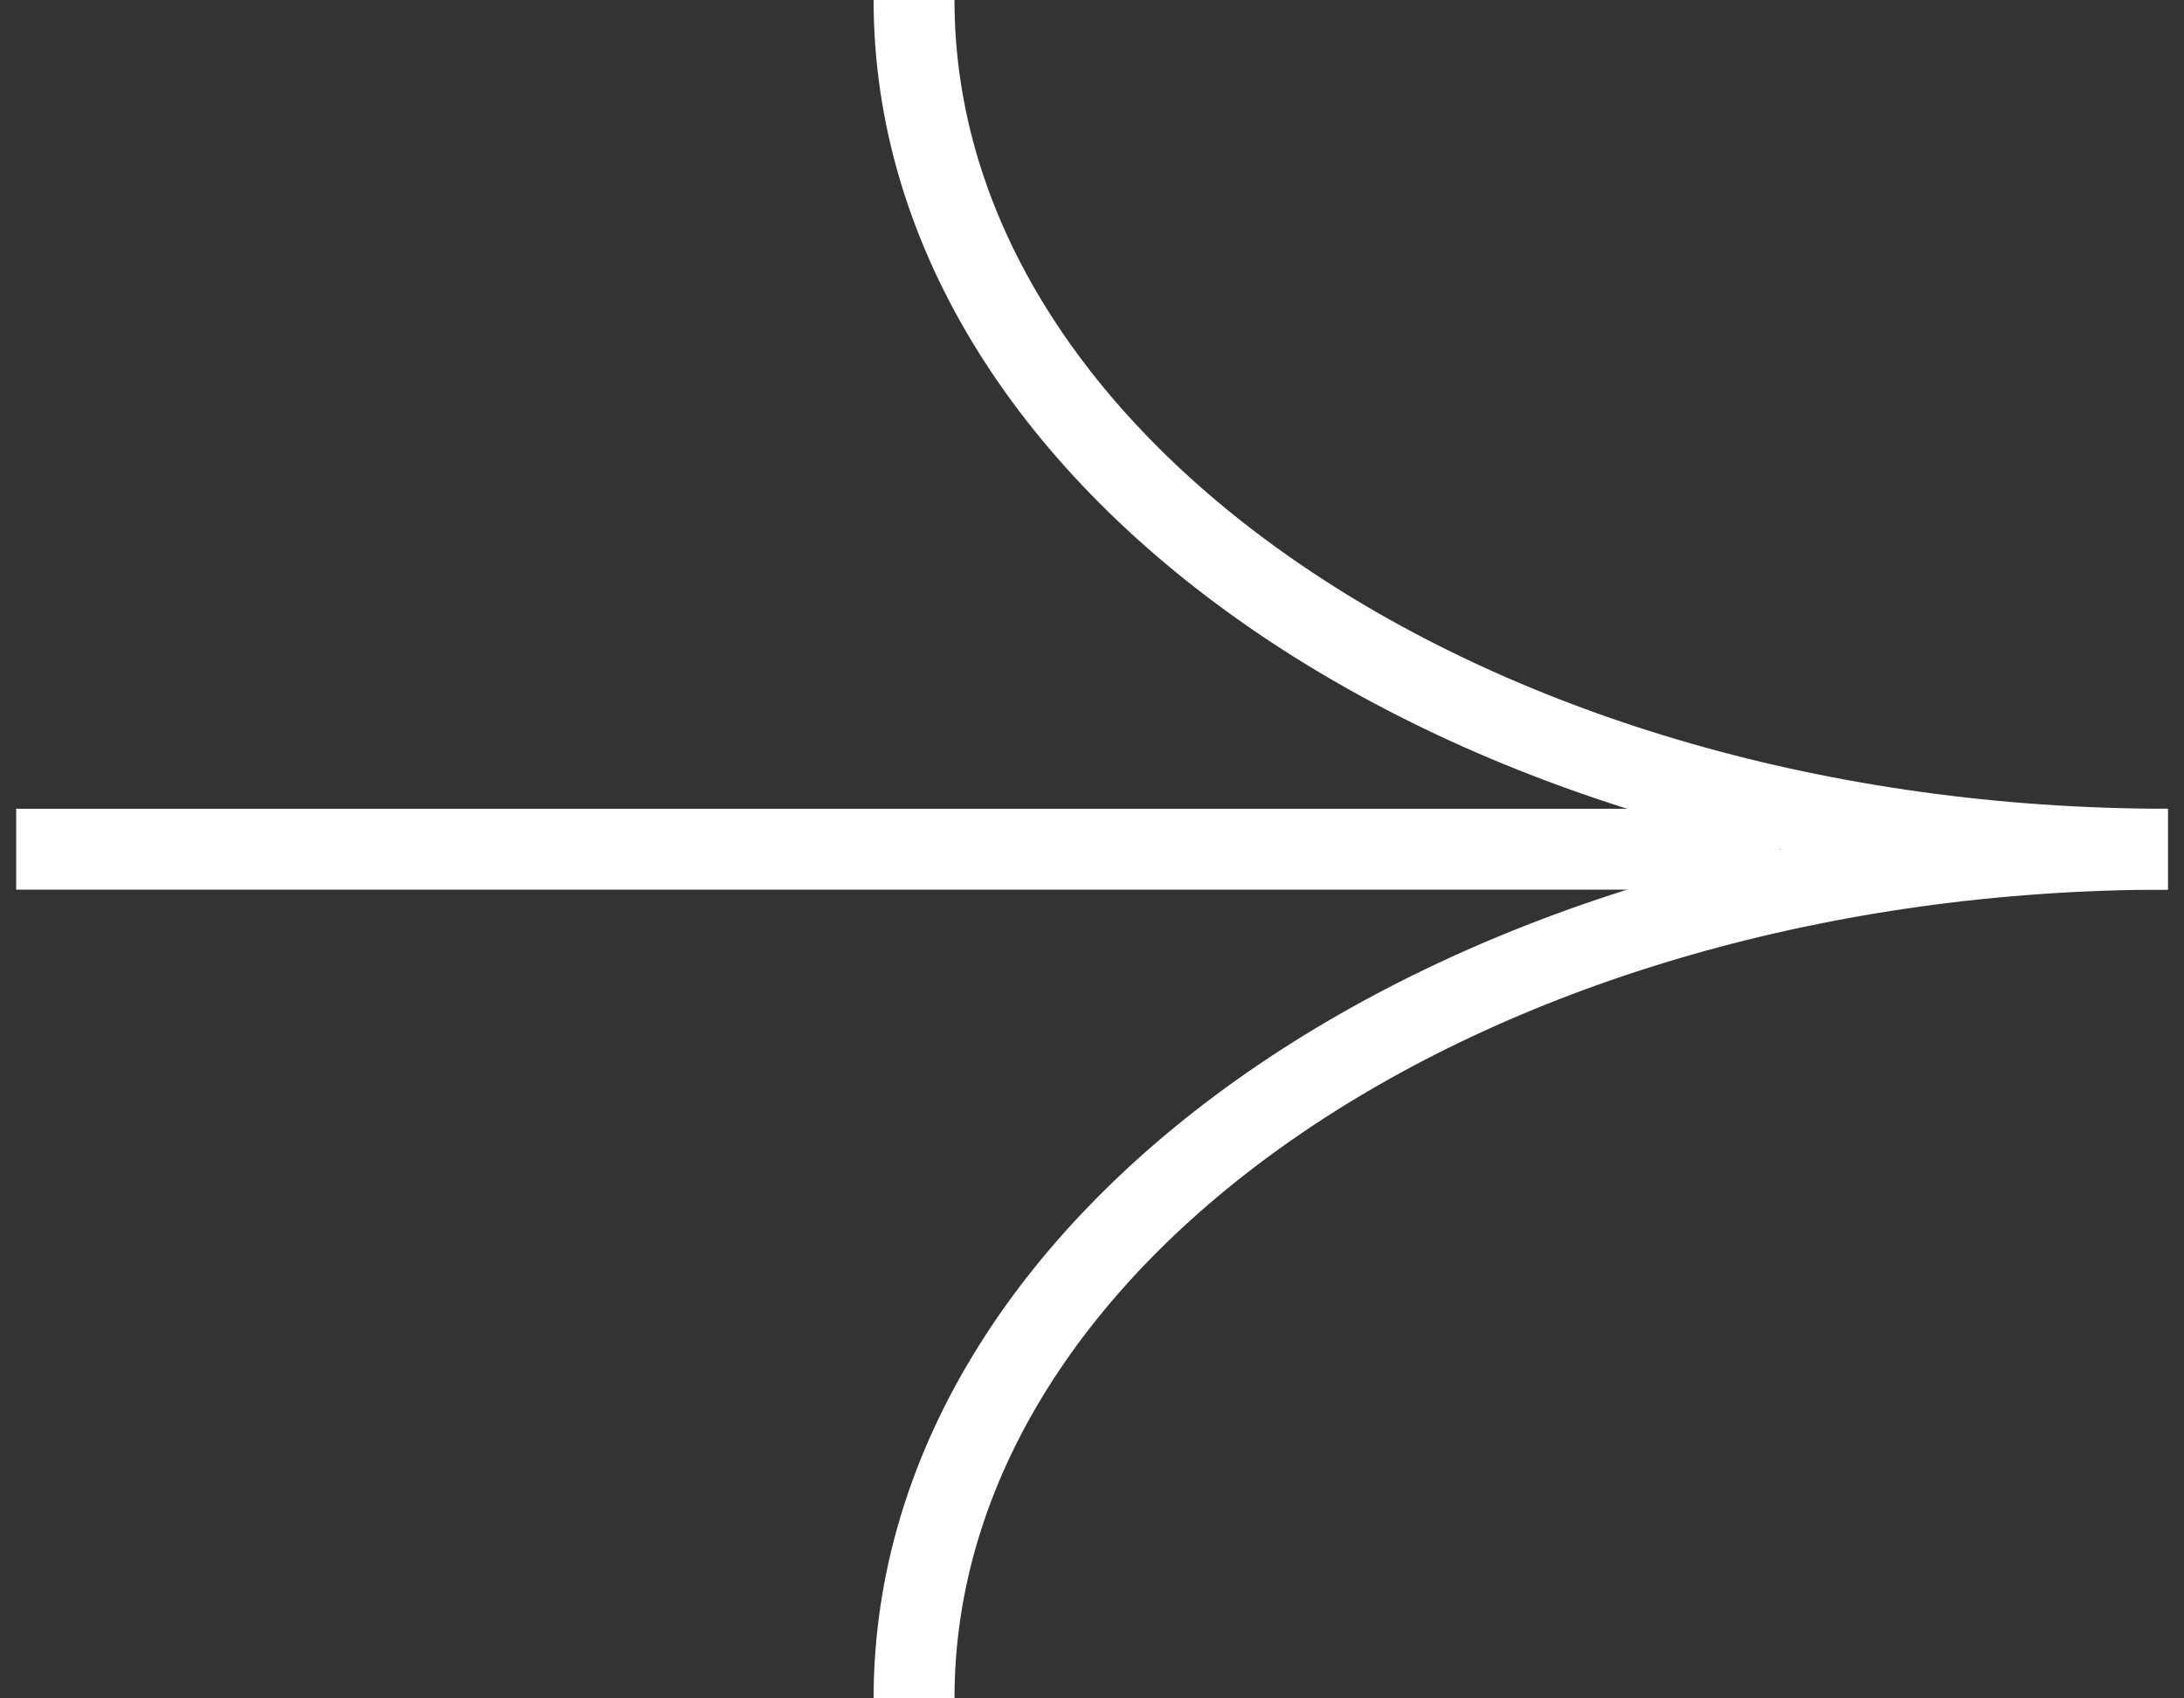
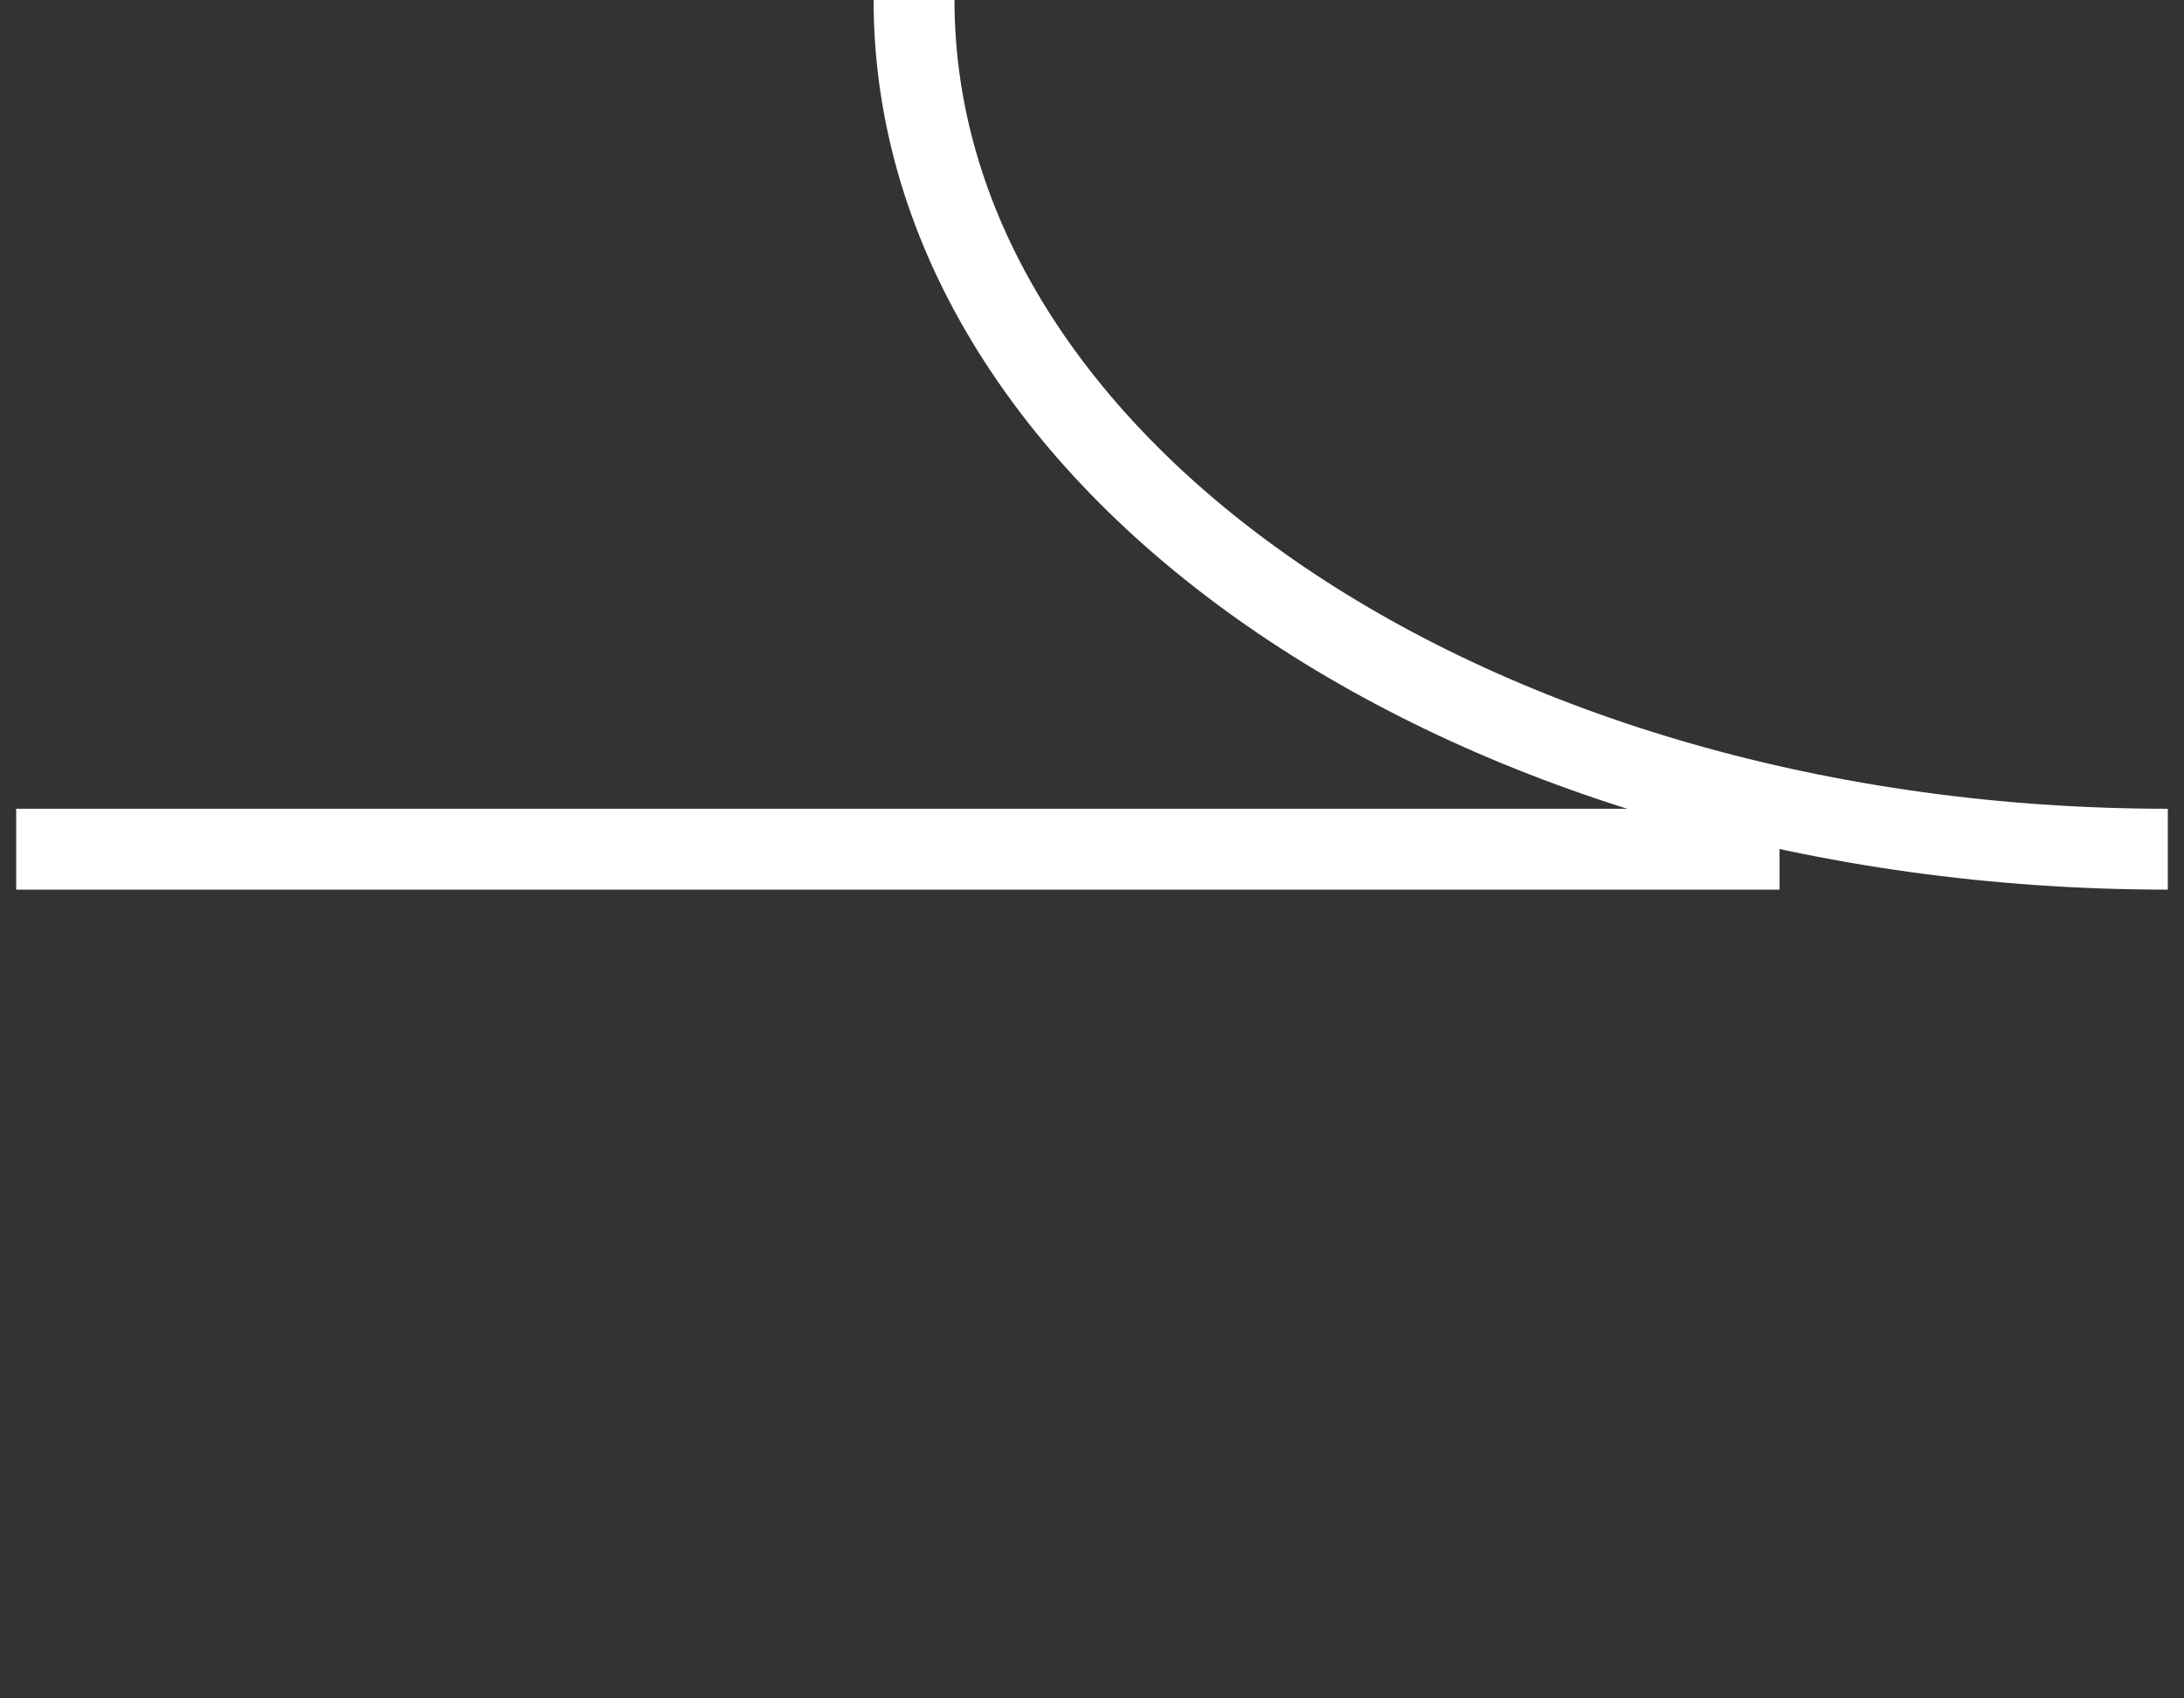
<svg xmlns="http://www.w3.org/2000/svg" id="Layer_1" width="54" height="42" version="1.1" viewBox="0 0 54 42">
  <rect x="0" y="0" width="54" height="42" fill="#333333" stroke="none" />
  <defs>
    <style>
      .st0, .st1 {
        fill: none;
        stroke: #fff;
        stroke-width: 2px;
      }

      .st1 {
        stroke-miterlimit: 10;
      }
    </style>
  </defs>
  <line id="Line_5" class="st1" x1=".4" y1="21" x2="44" y2="21" />
  <g id="Group_21">
-     <path id="Path_3" class="st0" d="M22.6,42c0-11.6,13.9-21,31-21" />
    <path id="Path_4" class="st0" d="M22.6,0c0,11.6,13.9,21,31,21" />
  </g>
</svg>